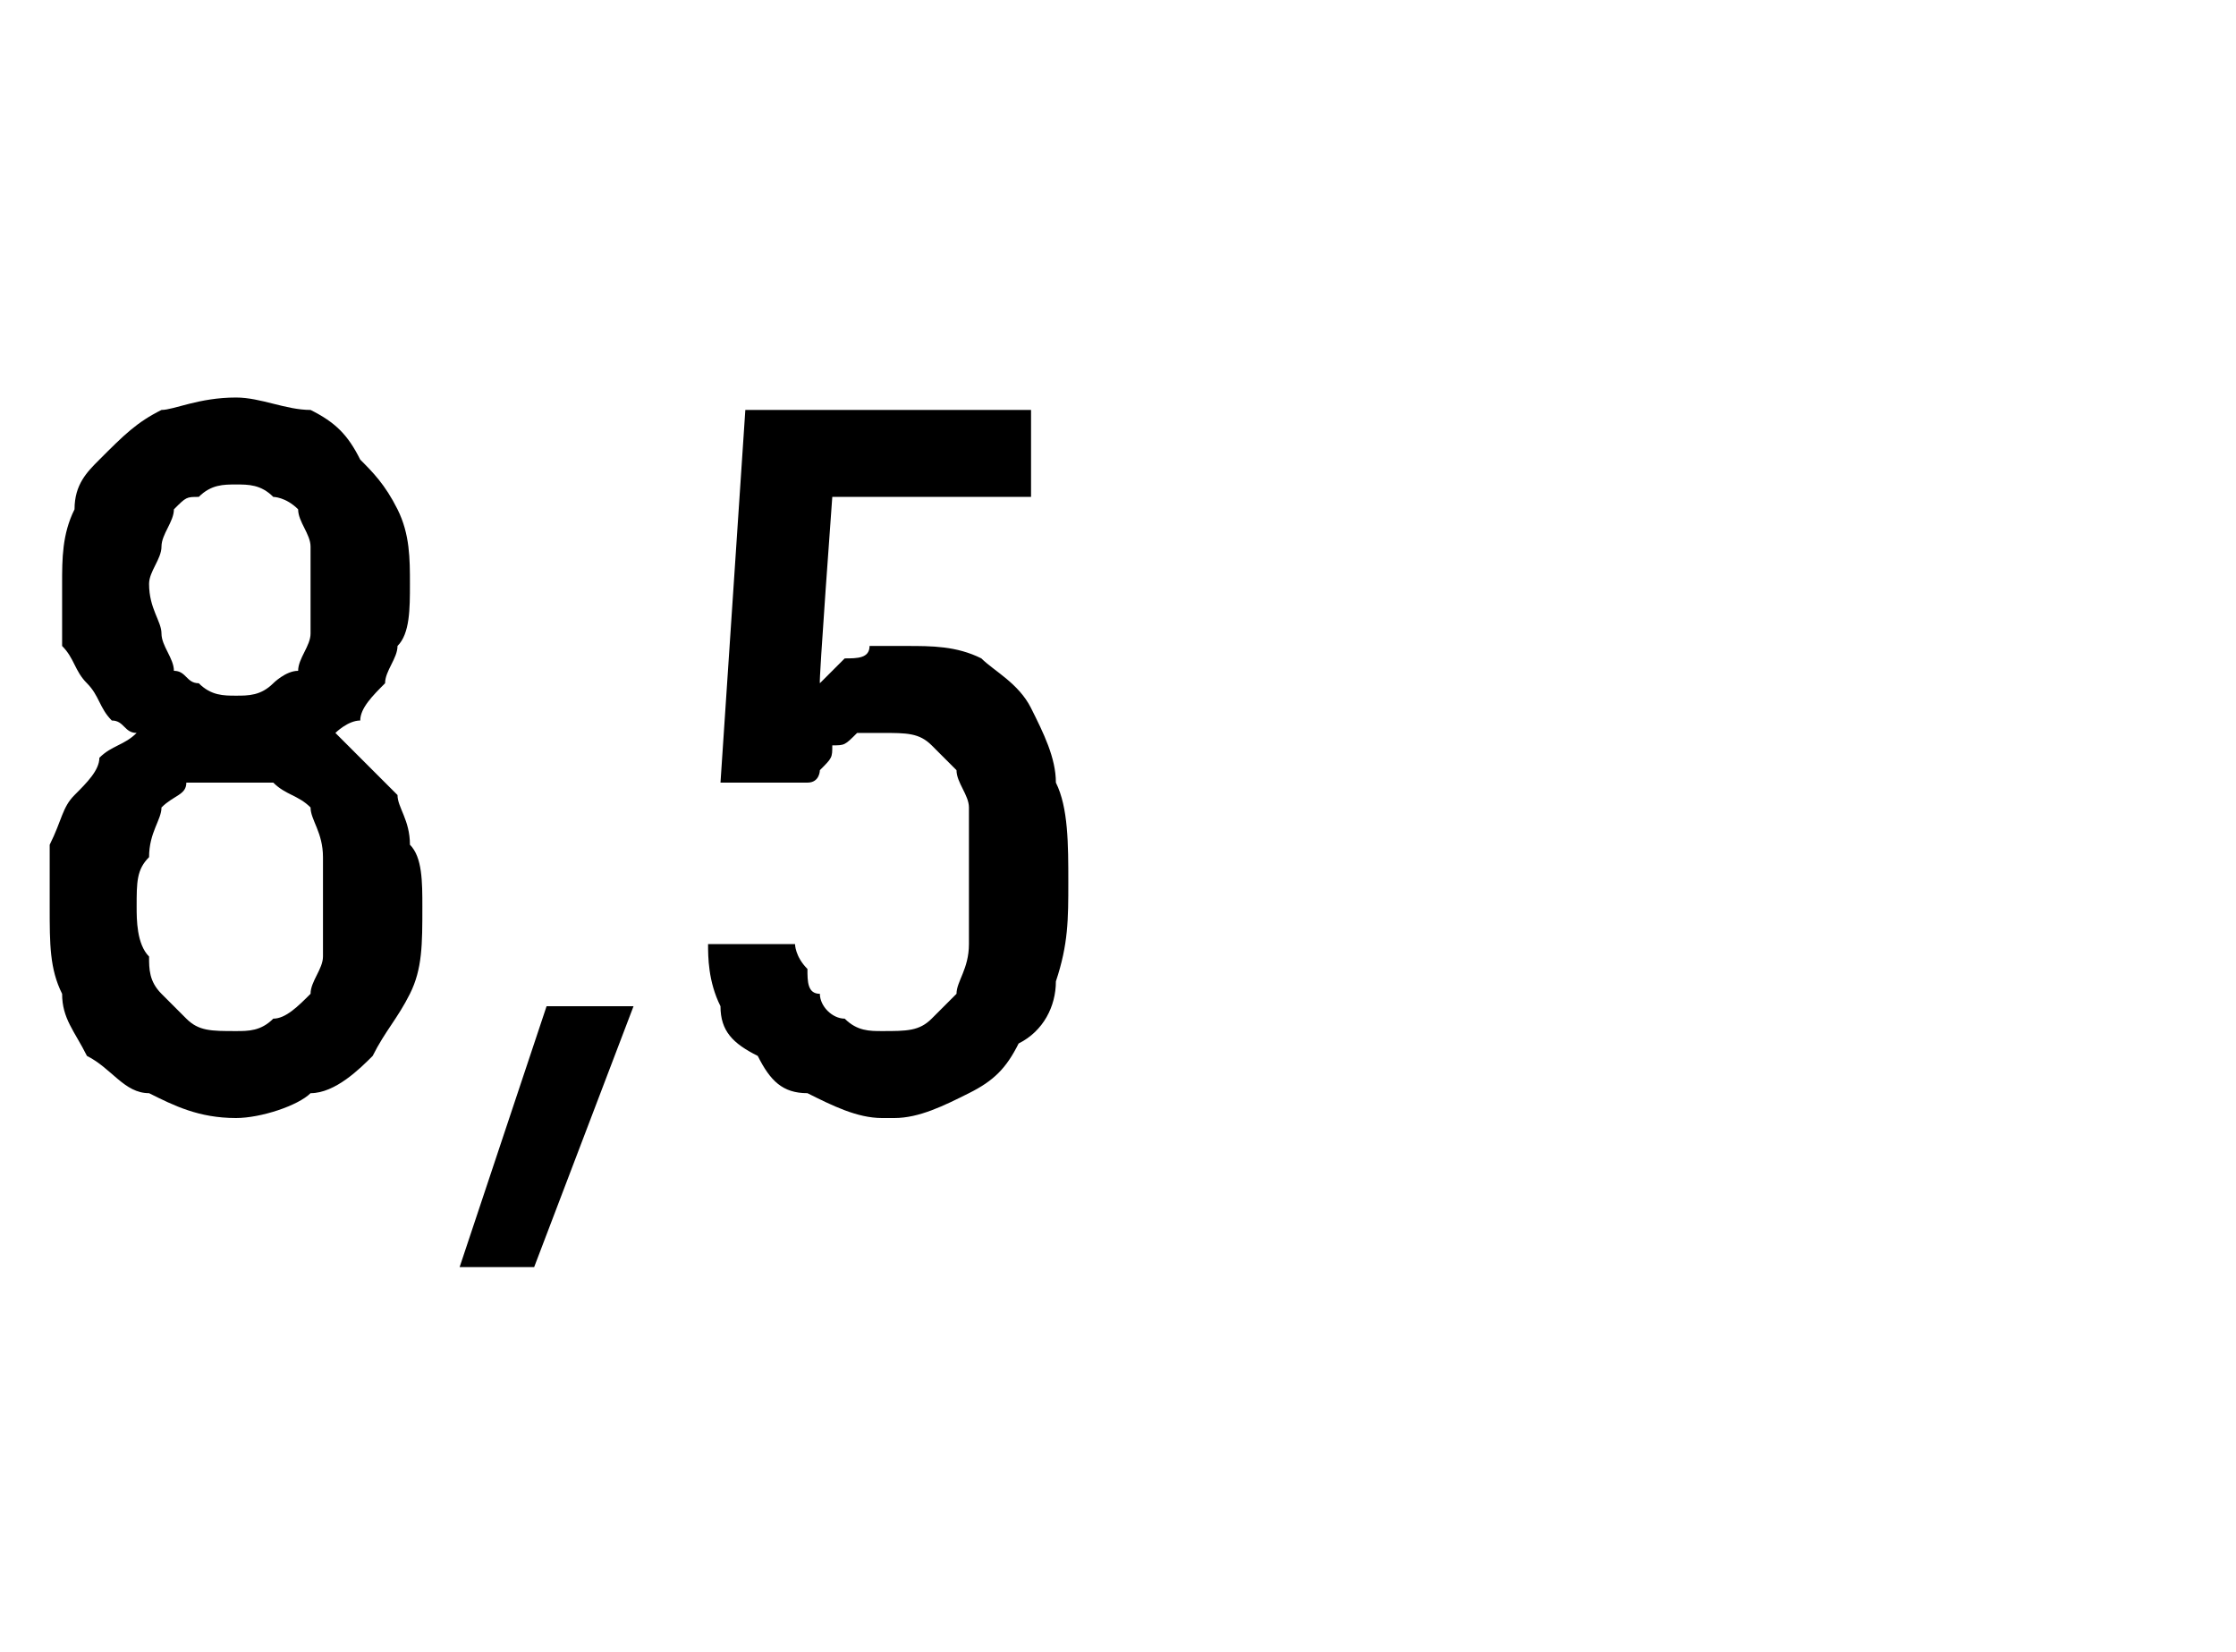
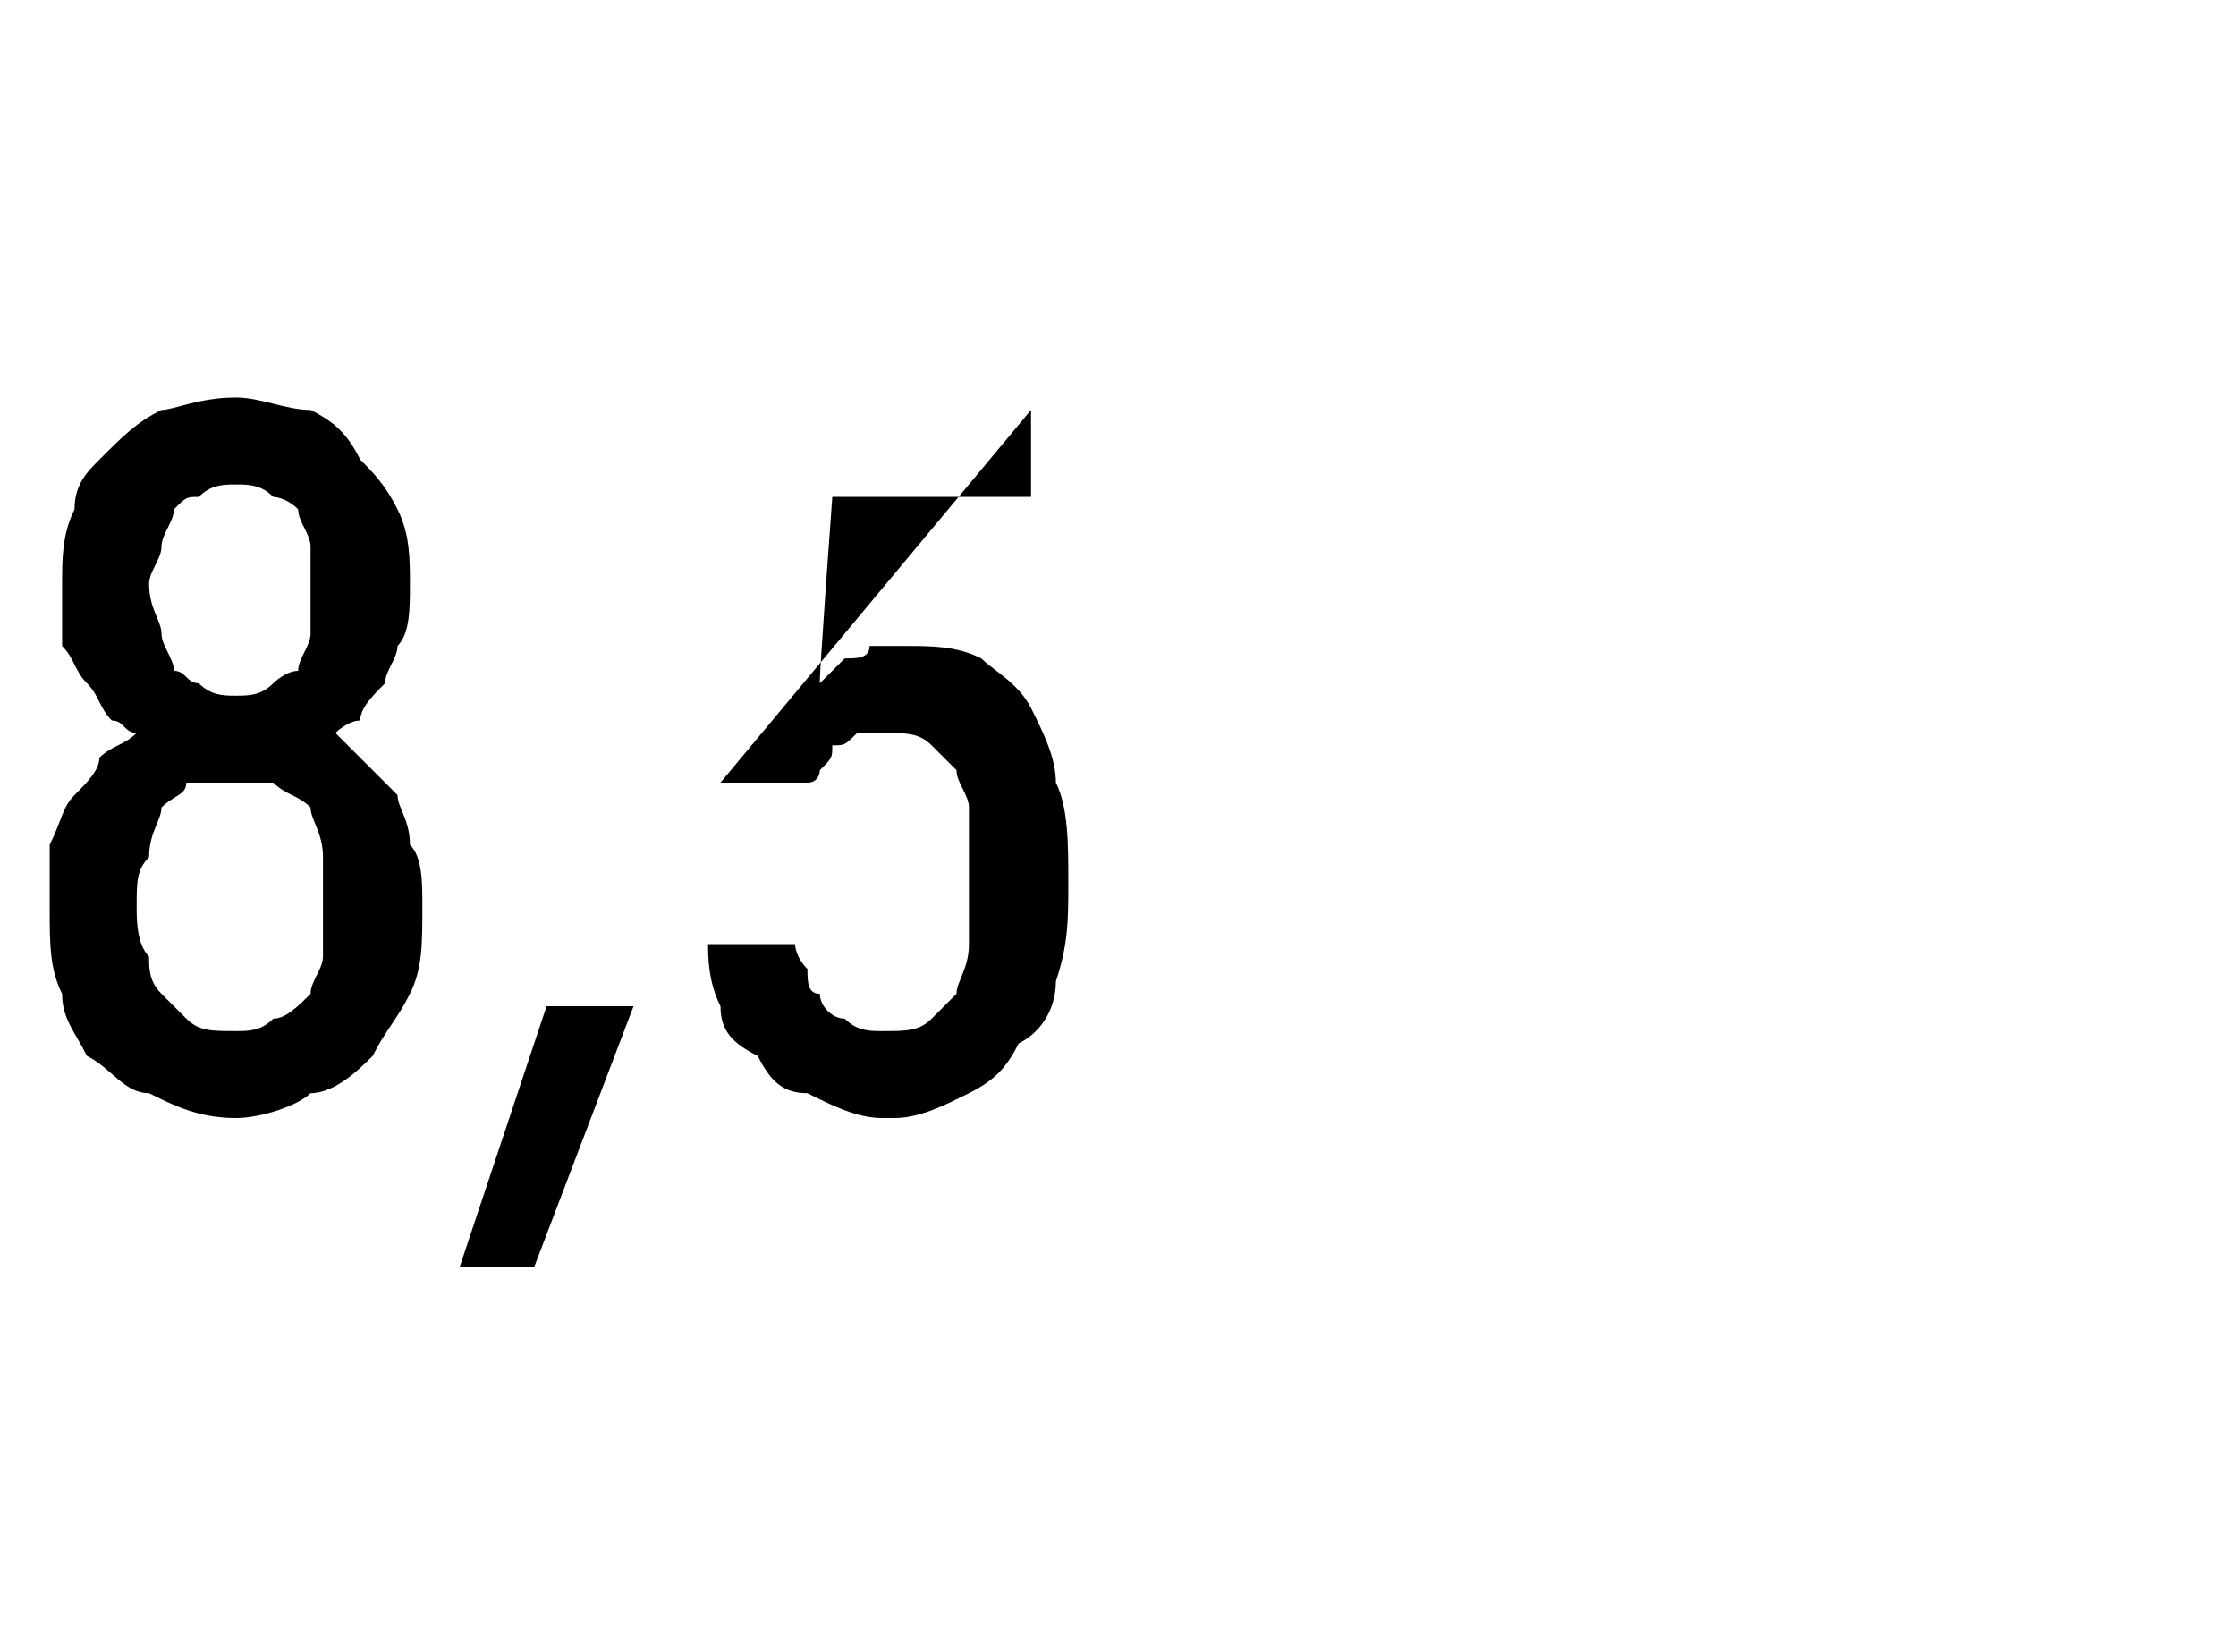
<svg xmlns="http://www.w3.org/2000/svg" version="1.1" width="18px" height="13.3px" viewBox="0 -3 18 13.3" style="top:-3px">
  <desc>8,5</desc>
  <defs />
  <g id="Polygon586891">
-     <path d="M 1.9 6 C 1.9 6 1.9 6 1.9 6 C 2.1 6 2.4 5.9 2.5 5.8 C 2.7 5.8 2.9 5.6 3 5.5 C 3.1 5.3 3.2 5.2 3.3 5 C 3.4 4.8 3.4 4.6 3.4 4.3 C 3.4 4.1 3.4 3.9 3.3 3.8 C 3.3 3.6 3.2 3.5 3.2 3.4 C 3.1 3.3 3 3.2 2.9 3.1 C 2.8 3 2.8 3 2.7 2.9 C 2.7 2.9 2.8 2.8 2.9 2.8 C 2.9 2.7 3 2.6 3.1 2.5 C 3.1 2.4 3.2 2.3 3.2 2.2 C 3.3 2.1 3.3 1.9 3.3 1.7 C 3.3 1.5 3.3 1.3 3.2 1.1 C 3.1 0.9 3 0.8 2.9 0.7 C 2.8 0.5 2.7 0.4 2.5 0.3 C 2.3 0.3 2.1 0.2 1.9 0.2 C 1.9 0.2 1.9 0.2 1.9 0.2 C 1.6 0.2 1.4 0.3 1.3 0.3 C 1.1 0.4 1 0.5 0.8 0.7 C 0.7 0.8 0.6 0.9 0.6 1.1 C 0.5 1.3 0.5 1.5 0.5 1.7 C 0.5 1.9 0.5 2.1 0.5 2.2 C 0.6 2.3 0.6 2.4 0.7 2.5 C 0.8 2.6 0.8 2.7 0.9 2.8 C 1 2.8 1 2.9 1.1 2.9 C 1 3 0.9 3 0.8 3.1 C 0.8 3.2 0.7 3.3 0.6 3.4 C 0.5 3.5 0.5 3.6 0.4 3.8 C 0.4 3.9 0.4 4.1 0.4 4.3 C 0.4 4.6 0.4 4.8 0.5 5 C 0.5 5.2 0.6 5.3 0.7 5.5 C 0.9 5.6 1 5.8 1.2 5.8 C 1.4 5.9 1.6 6 1.9 6 Z M 1.9 5.3 C 1.9 5.3 1.9 5.3 1.9 5.3 C 1.7 5.3 1.6 5.3 1.5 5.2 C 1.5 5.2 1.4 5.1 1.3 5 C 1.2 4.9 1.2 4.8 1.2 4.7 C 1.1 4.6 1.1 4.4 1.1 4.3 C 1.1 4.1 1.1 4 1.2 3.9 C 1.2 3.7 1.3 3.6 1.3 3.5 C 1.4 3.4 1.5 3.4 1.5 3.3 C 1.6 3.3 1.7 3.3 1.9 3.3 C 1.9 3.3 1.9 3.3 1.9 3.3 C 2 3.3 2.1 3.3 2.2 3.3 C 2.3 3.4 2.4 3.4 2.5 3.5 C 2.5 3.6 2.6 3.7 2.6 3.9 C 2.6 4 2.6 4.1 2.6 4.3 C 2.6 4.4 2.6 4.6 2.6 4.7 C 2.6 4.8 2.5 4.9 2.5 5 C 2.4 5.1 2.3 5.2 2.2 5.2 C 2.1 5.3 2 5.3 1.9 5.3 Z M 1.9 2.6 C 1.9 2.6 1.9 2.6 1.9 2.6 C 1.8 2.6 1.7 2.6 1.6 2.5 C 1.5 2.5 1.5 2.4 1.4 2.4 C 1.4 2.3 1.3 2.2 1.3 2.1 C 1.3 2 1.2 1.9 1.2 1.7 C 1.2 1.6 1.3 1.5 1.3 1.4 C 1.3 1.3 1.4 1.2 1.4 1.1 C 1.5 1 1.5 1 1.6 1 C 1.7 0.9 1.8 0.9 1.9 0.9 C 1.9 0.9 1.9 0.9 1.9 0.9 C 2 0.9 2.1 0.9 2.2 1 C 2.2 1 2.3 1 2.4 1.1 C 2.4 1.2 2.5 1.3 2.5 1.4 C 2.5 1.5 2.5 1.6 2.5 1.7 C 2.5 1.9 2.5 2 2.5 2.1 C 2.5 2.2 2.4 2.3 2.4 2.4 C 2.3 2.4 2.2 2.5 2.2 2.5 C 2.1 2.6 2 2.6 1.9 2.6 Z M 3.7 7.2 L 4.3 7.2 L 5.1 5.1 L 4.4 5.1 L 3.7 7.2 Z M 7.1 6 C 7.1 6 7.2 6 7.2 6 C 7.4 6 7.6 5.9 7.8 5.8 C 8 5.7 8.1 5.6 8.2 5.4 C 8.4 5.3 8.5 5.1 8.5 4.9 C 8.6 4.6 8.6 4.4 8.6 4.1 C 8.6 3.8 8.6 3.5 8.5 3.3 C 8.5 3.1 8.4 2.9 8.3 2.7 C 8.2 2.5 8 2.4 7.9 2.3 C 7.7 2.2 7.5 2.2 7.3 2.2 C 7.3 2.2 7.3 2.2 7.3 2.2 C 7.2 2.2 7.1 2.2 7 2.2 C 7 2.3 6.9 2.3 6.8 2.3 C 6.8 2.3 6.7 2.4 6.7 2.4 C 6.7 2.4 6.6 2.5 6.6 2.5 C 6.59 2.5 6.7 1 6.7 1 L 8.3 1 L 8.3 0.3 L 6 0.3 L 5.8 3.3 C 5.8 3.3 6.54 3.3 6.5 3.3 C 6.6 3.3 6.6 3.2 6.6 3.2 C 6.7 3.1 6.7 3.1 6.7 3 C 6.8 3 6.8 3 6.9 2.9 C 7 2.9 7 2.9 7.1 2.9 C 7.1 2.9 7.1 2.9 7.1 2.9 C 7.3 2.9 7.4 2.9 7.5 3 C 7.5 3 7.6 3.1 7.7 3.2 C 7.7 3.3 7.8 3.4 7.8 3.5 C 7.8 3.7 7.8 3.9 7.8 4.1 C 7.8 4.3 7.8 4.5 7.8 4.6 C 7.8 4.8 7.7 4.9 7.7 5 C 7.6 5.1 7.5 5.2 7.5 5.2 C 7.4 5.3 7.3 5.3 7.1 5.3 C 7.1 5.3 7.1 5.3 7.1 5.3 C 7 5.3 6.9 5.3 6.8 5.2 C 6.7 5.2 6.6 5.1 6.6 5 C 6.5 5 6.5 4.9 6.5 4.8 C 6.4 4.7 6.4 4.6 6.4 4.6 C 6.4 4.6 5.7 4.6 5.7 4.6 C 5.7 4.7 5.7 4.9 5.8 5.1 C 5.8 5.3 5.9 5.4 6.1 5.5 C 6.2 5.7 6.3 5.8 6.5 5.8 C 6.7 5.9 6.9 6 7.1 6 Z " stroke="none" fill="#000" />
+     <path d="M 1.9 6 C 1.9 6 1.9 6 1.9 6 C 2.1 6 2.4 5.9 2.5 5.8 C 2.7 5.8 2.9 5.6 3 5.5 C 3.1 5.3 3.2 5.2 3.3 5 C 3.4 4.8 3.4 4.6 3.4 4.3 C 3.4 4.1 3.4 3.9 3.3 3.8 C 3.3 3.6 3.2 3.5 3.2 3.4 C 3.1 3.3 3 3.2 2.9 3.1 C 2.8 3 2.8 3 2.7 2.9 C 2.7 2.9 2.8 2.8 2.9 2.8 C 2.9 2.7 3 2.6 3.1 2.5 C 3.1 2.4 3.2 2.3 3.2 2.2 C 3.3 2.1 3.3 1.9 3.3 1.7 C 3.3 1.5 3.3 1.3 3.2 1.1 C 3.1 0.9 3 0.8 2.9 0.7 C 2.8 0.5 2.7 0.4 2.5 0.3 C 2.3 0.3 2.1 0.2 1.9 0.2 C 1.9 0.2 1.9 0.2 1.9 0.2 C 1.6 0.2 1.4 0.3 1.3 0.3 C 1.1 0.4 1 0.5 0.8 0.7 C 0.7 0.8 0.6 0.9 0.6 1.1 C 0.5 1.3 0.5 1.5 0.5 1.7 C 0.5 1.9 0.5 2.1 0.5 2.2 C 0.6 2.3 0.6 2.4 0.7 2.5 C 0.8 2.6 0.8 2.7 0.9 2.8 C 1 2.8 1 2.9 1.1 2.9 C 1 3 0.9 3 0.8 3.1 C 0.8 3.2 0.7 3.3 0.6 3.4 C 0.5 3.5 0.5 3.6 0.4 3.8 C 0.4 3.9 0.4 4.1 0.4 4.3 C 0.4 4.6 0.4 4.8 0.5 5 C 0.5 5.2 0.6 5.3 0.7 5.5 C 0.9 5.6 1 5.8 1.2 5.8 C 1.4 5.9 1.6 6 1.9 6 Z M 1.9 5.3 C 1.9 5.3 1.9 5.3 1.9 5.3 C 1.7 5.3 1.6 5.3 1.5 5.2 C 1.5 5.2 1.4 5.1 1.3 5 C 1.2 4.9 1.2 4.8 1.2 4.7 C 1.1 4.6 1.1 4.4 1.1 4.3 C 1.1 4.1 1.1 4 1.2 3.9 C 1.2 3.7 1.3 3.6 1.3 3.5 C 1.4 3.4 1.5 3.4 1.5 3.3 C 1.6 3.3 1.7 3.3 1.9 3.3 C 1.9 3.3 1.9 3.3 1.9 3.3 C 2 3.3 2.1 3.3 2.2 3.3 C 2.3 3.4 2.4 3.4 2.5 3.5 C 2.5 3.6 2.6 3.7 2.6 3.9 C 2.6 4 2.6 4.1 2.6 4.3 C 2.6 4.4 2.6 4.6 2.6 4.7 C 2.6 4.8 2.5 4.9 2.5 5 C 2.4 5.1 2.3 5.2 2.2 5.2 C 2.1 5.3 2 5.3 1.9 5.3 Z M 1.9 2.6 C 1.9 2.6 1.9 2.6 1.9 2.6 C 1.8 2.6 1.7 2.6 1.6 2.5 C 1.5 2.5 1.5 2.4 1.4 2.4 C 1.4 2.3 1.3 2.2 1.3 2.1 C 1.3 2 1.2 1.9 1.2 1.7 C 1.2 1.6 1.3 1.5 1.3 1.4 C 1.3 1.3 1.4 1.2 1.4 1.1 C 1.5 1 1.5 1 1.6 1 C 1.7 0.9 1.8 0.9 1.9 0.9 C 1.9 0.9 1.9 0.9 1.9 0.9 C 2 0.9 2.1 0.9 2.2 1 C 2.2 1 2.3 1 2.4 1.1 C 2.4 1.2 2.5 1.3 2.5 1.4 C 2.5 1.5 2.5 1.6 2.5 1.7 C 2.5 1.9 2.5 2 2.5 2.1 C 2.5 2.2 2.4 2.3 2.4 2.4 C 2.3 2.4 2.2 2.5 2.2 2.5 C 2.1 2.6 2 2.6 1.9 2.6 Z M 3.7 7.2 L 4.3 7.2 L 5.1 5.1 L 4.4 5.1 L 3.7 7.2 Z M 7.1 6 C 7.1 6 7.2 6 7.2 6 C 7.4 6 7.6 5.9 7.8 5.8 C 8 5.7 8.1 5.6 8.2 5.4 C 8.4 5.3 8.5 5.1 8.5 4.9 C 8.6 4.6 8.6 4.4 8.6 4.1 C 8.6 3.8 8.6 3.5 8.5 3.3 C 8.5 3.1 8.4 2.9 8.3 2.7 C 8.2 2.5 8 2.4 7.9 2.3 C 7.7 2.2 7.5 2.2 7.3 2.2 C 7.3 2.2 7.3 2.2 7.3 2.2 C 7.2 2.2 7.1 2.2 7 2.2 C 7 2.3 6.9 2.3 6.8 2.3 C 6.8 2.3 6.7 2.4 6.7 2.4 C 6.7 2.4 6.6 2.5 6.6 2.5 C 6.59 2.5 6.7 1 6.7 1 L 8.3 1 L 8.3 0.3 L 5.8 3.3 C 5.8 3.3 6.54 3.3 6.5 3.3 C 6.6 3.3 6.6 3.2 6.6 3.2 C 6.7 3.1 6.7 3.1 6.7 3 C 6.8 3 6.8 3 6.9 2.9 C 7 2.9 7 2.9 7.1 2.9 C 7.1 2.9 7.1 2.9 7.1 2.9 C 7.3 2.9 7.4 2.9 7.5 3 C 7.5 3 7.6 3.1 7.7 3.2 C 7.7 3.3 7.8 3.4 7.8 3.5 C 7.8 3.7 7.8 3.9 7.8 4.1 C 7.8 4.3 7.8 4.5 7.8 4.6 C 7.8 4.8 7.7 4.9 7.7 5 C 7.6 5.1 7.5 5.2 7.5 5.2 C 7.4 5.3 7.3 5.3 7.1 5.3 C 7.1 5.3 7.1 5.3 7.1 5.3 C 7 5.3 6.9 5.3 6.8 5.2 C 6.7 5.2 6.6 5.1 6.6 5 C 6.5 5 6.5 4.9 6.5 4.8 C 6.4 4.7 6.4 4.6 6.4 4.6 C 6.4 4.6 5.7 4.6 5.7 4.6 C 5.7 4.7 5.7 4.9 5.8 5.1 C 5.8 5.3 5.9 5.4 6.1 5.5 C 6.2 5.7 6.3 5.8 6.5 5.8 C 6.7 5.9 6.9 6 7.1 6 Z " stroke="none" fill="#000" />
  </g>
</svg>